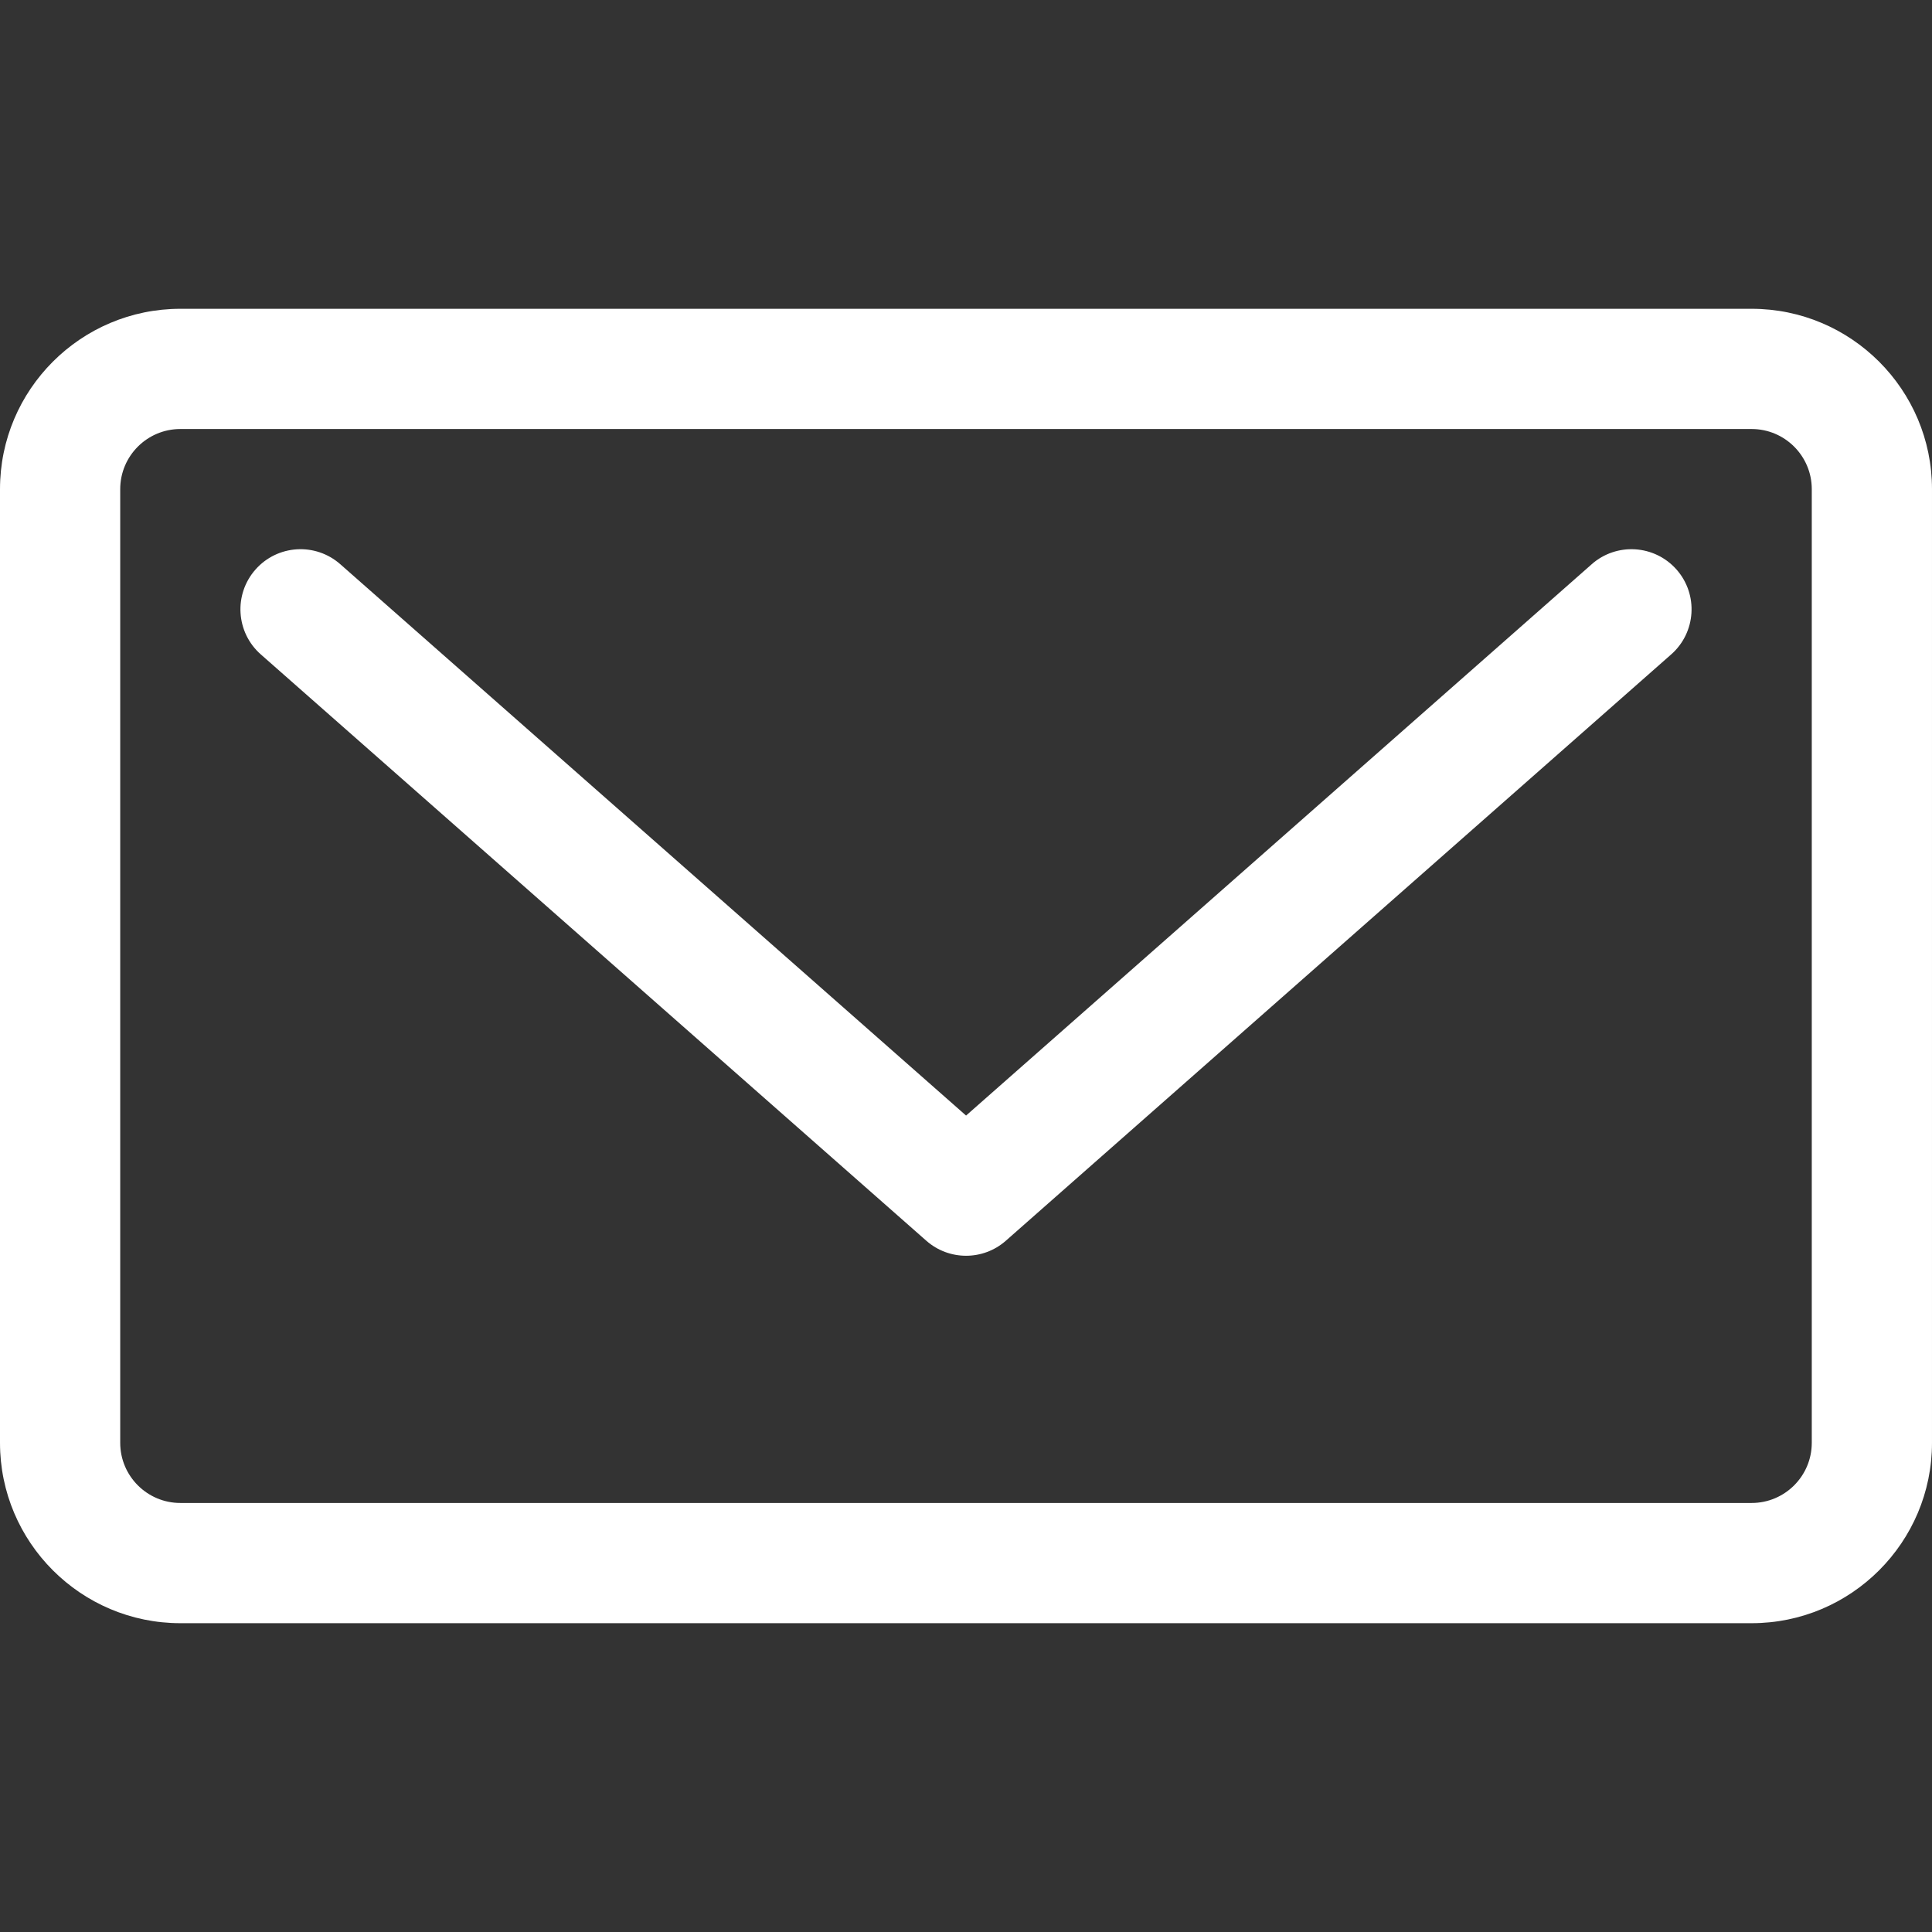
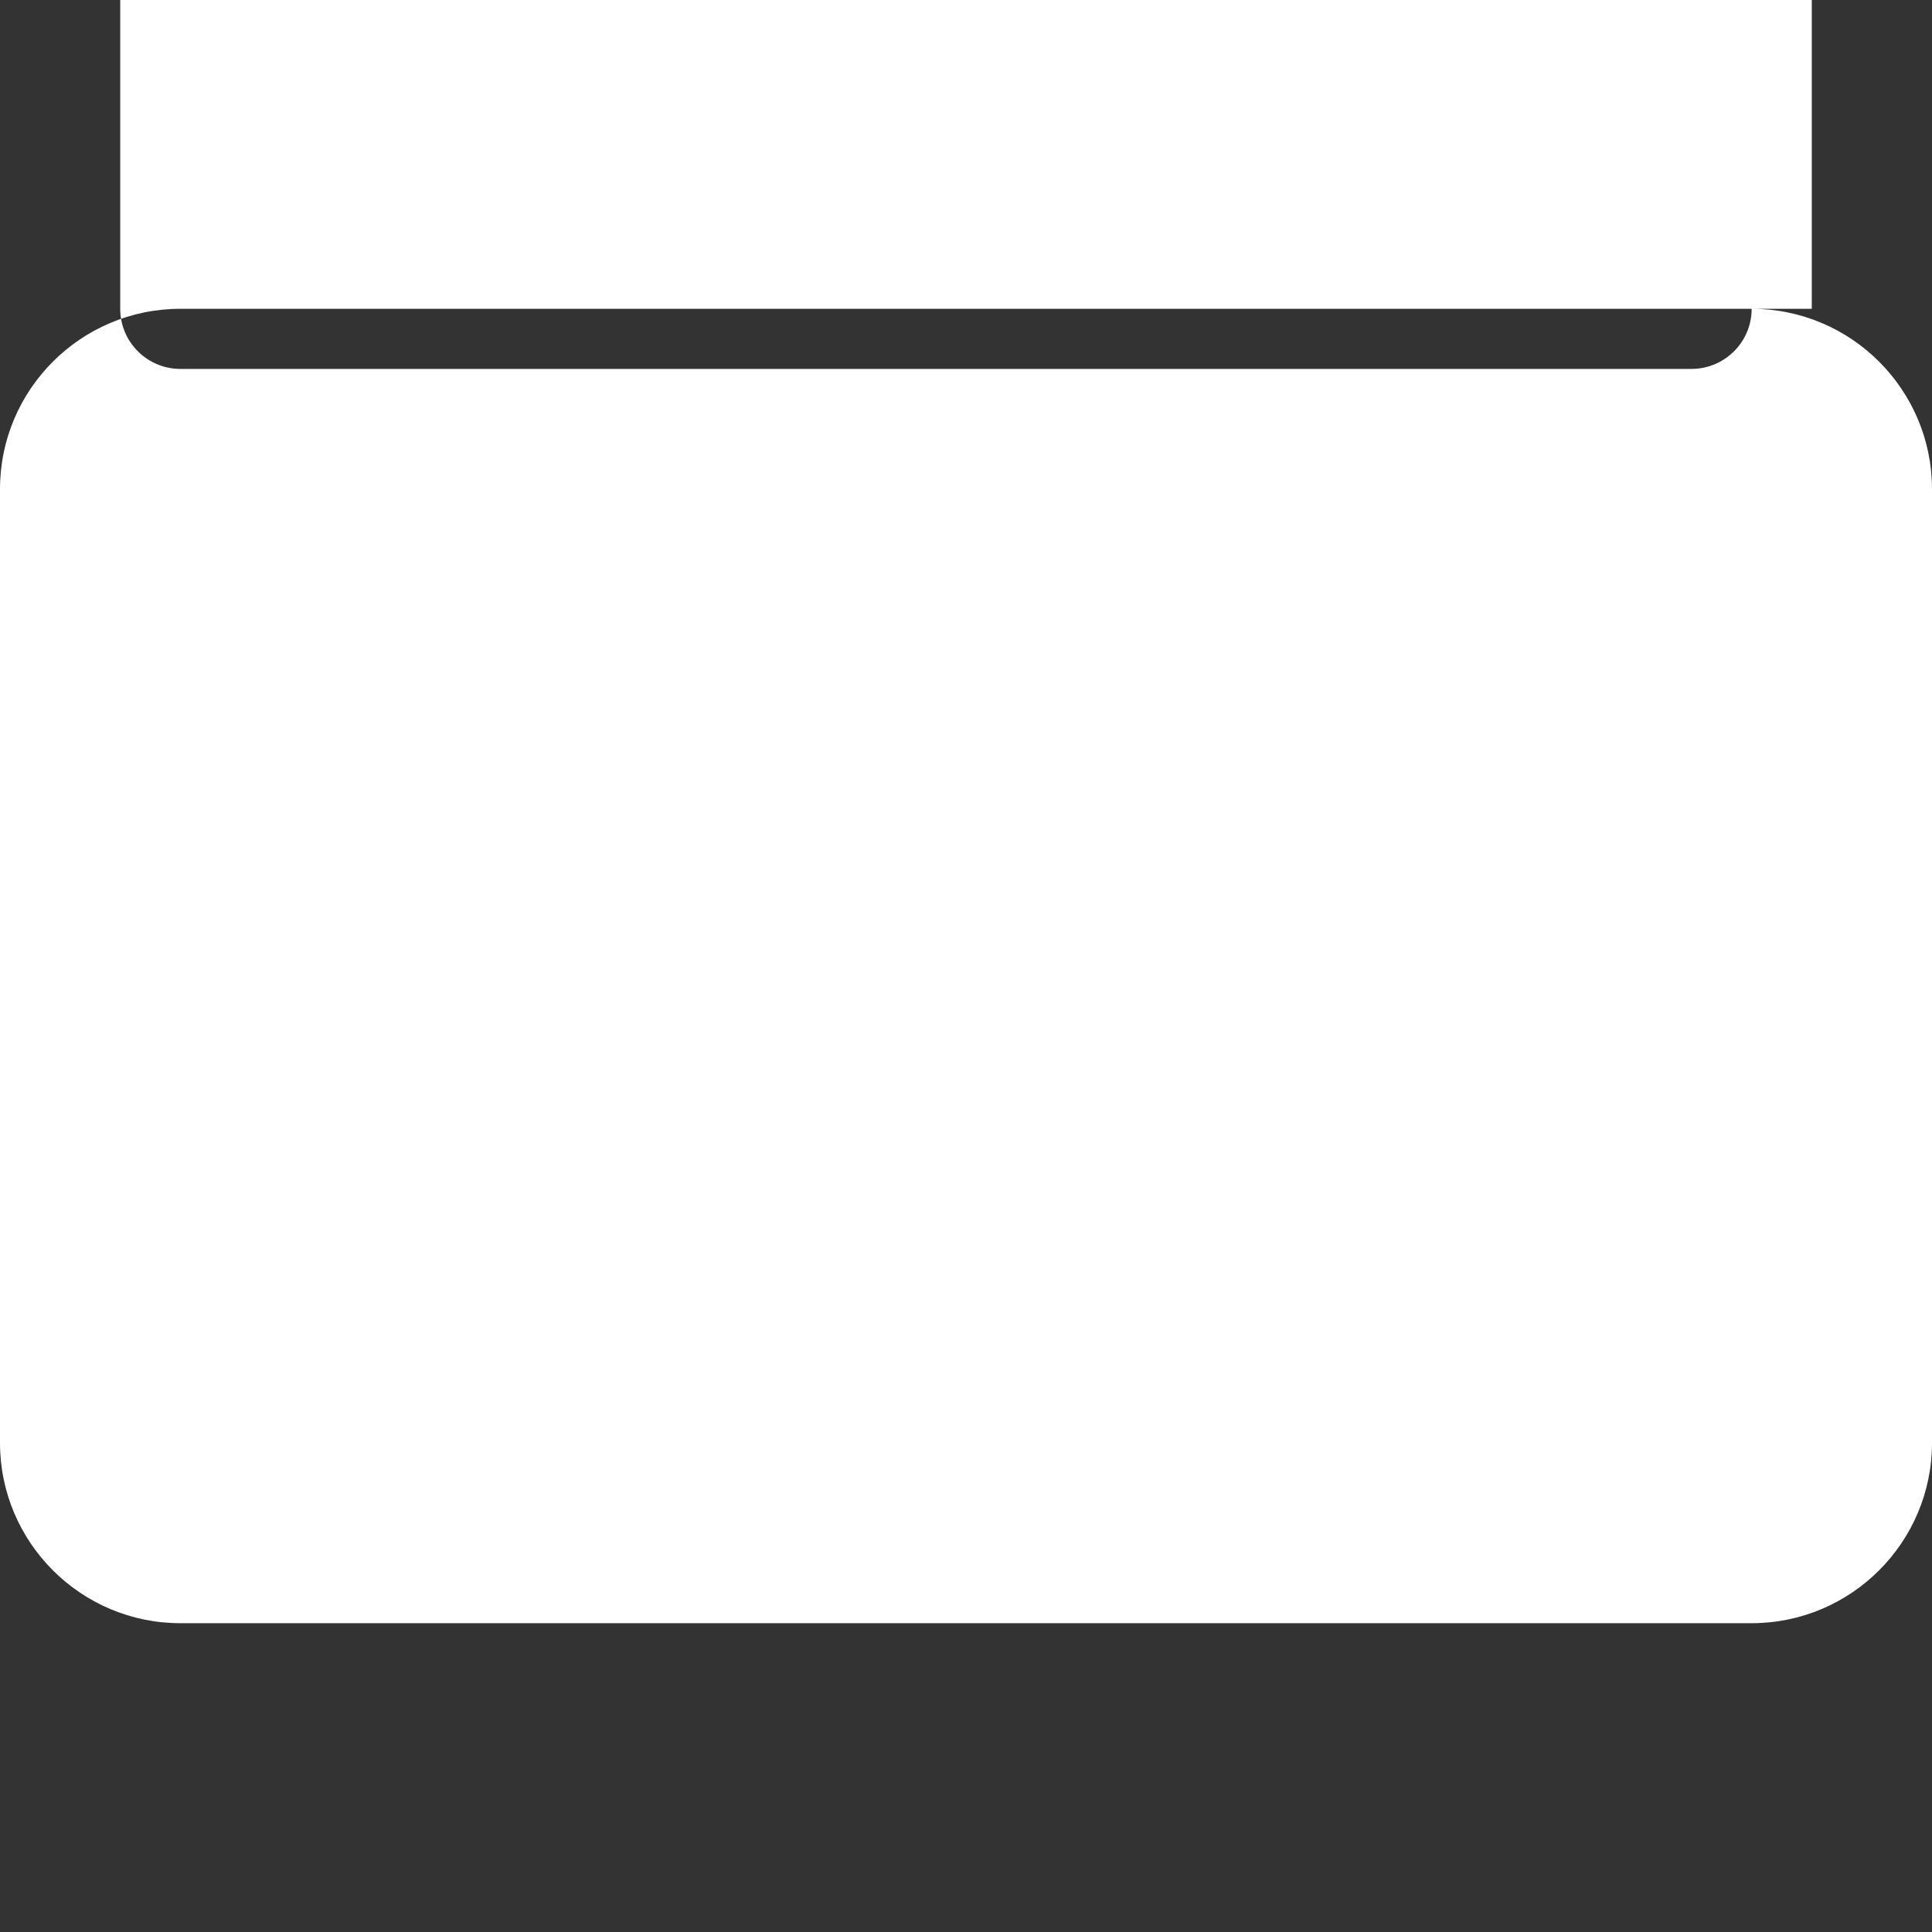
<svg xmlns="http://www.w3.org/2000/svg" viewBox="0 0 241.061 241.061">
  <rect x="0" y="0" width="241.061" height="241.061" fill="#333333" stroke="none" />
-   <path fill="#fff" d="M198.602 70.402l-78.063 68.79L42.46 70.4c-3.11-2.74-7.85-2.44-10.587.668s-2.44 7.847.67 10.586l83.04 73.16c1.416 1.247 3.187 1.87 4.957 1.87s3.542-.623 4.96-1.872l83.02-73.16c3.108-2.737 3.407-7.477.67-10.585-2.74-3.106-7.48-3.406-10.588-.668z" />
-   <path fill="#fff" d="M218.56 38.53H22.5C10.094 38.53 0 48.62 0 61.03v119c0 12.408 10.094 22.5 22.5 22.5h196.06c12.407 0 22.5-10.092 22.5-22.5v-119c0-12.407-10.093-22.5-22.5-22.5zm7.5 141.5c0 4.136-3.363 7.5-7.5 7.5H22.5c-4.136 0-7.5-3.364-7.5-7.5v-119c0-4.136 3.364-7.5 7.5-7.5h196.06c4.137 0 7.5 3.364 7.5 7.5v119z" />
+   <path fill="#fff" d="M218.56 38.53H22.5C10.094 38.53 0 48.62 0 61.03v119c0 12.408 10.094 22.5 22.5 22.5h196.06c12.407 0 22.5-10.092 22.5-22.5v-119c0-12.407-10.093-22.5-22.5-22.5zc0 4.136-3.363 7.5-7.5 7.5H22.5c-4.136 0-7.5-3.364-7.5-7.5v-119c0-4.136 3.364-7.5 7.5-7.5h196.06c4.137 0 7.5 3.364 7.5 7.5v119z" />
</svg>